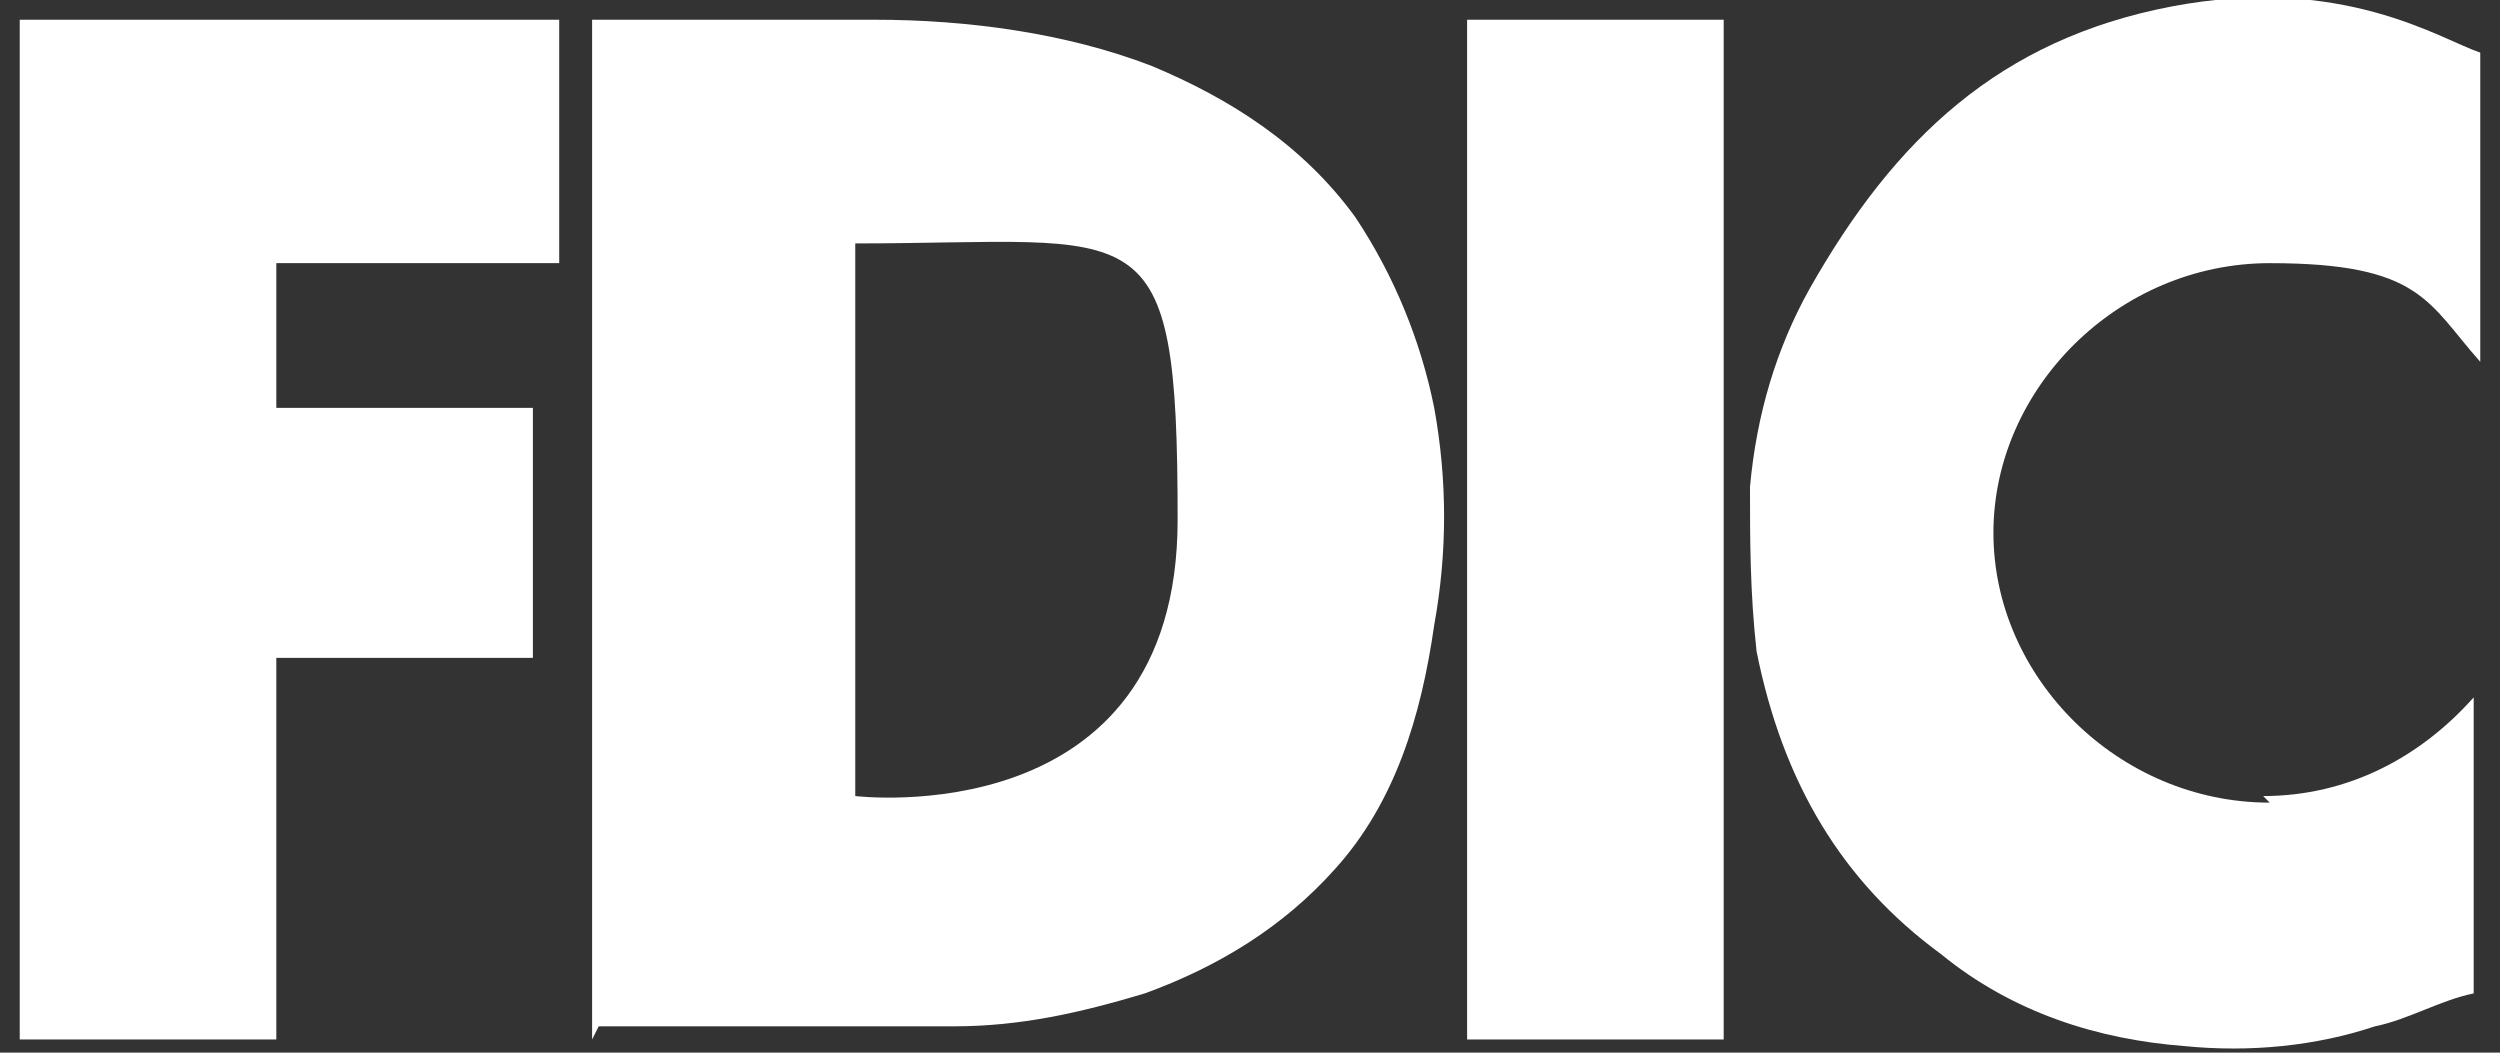
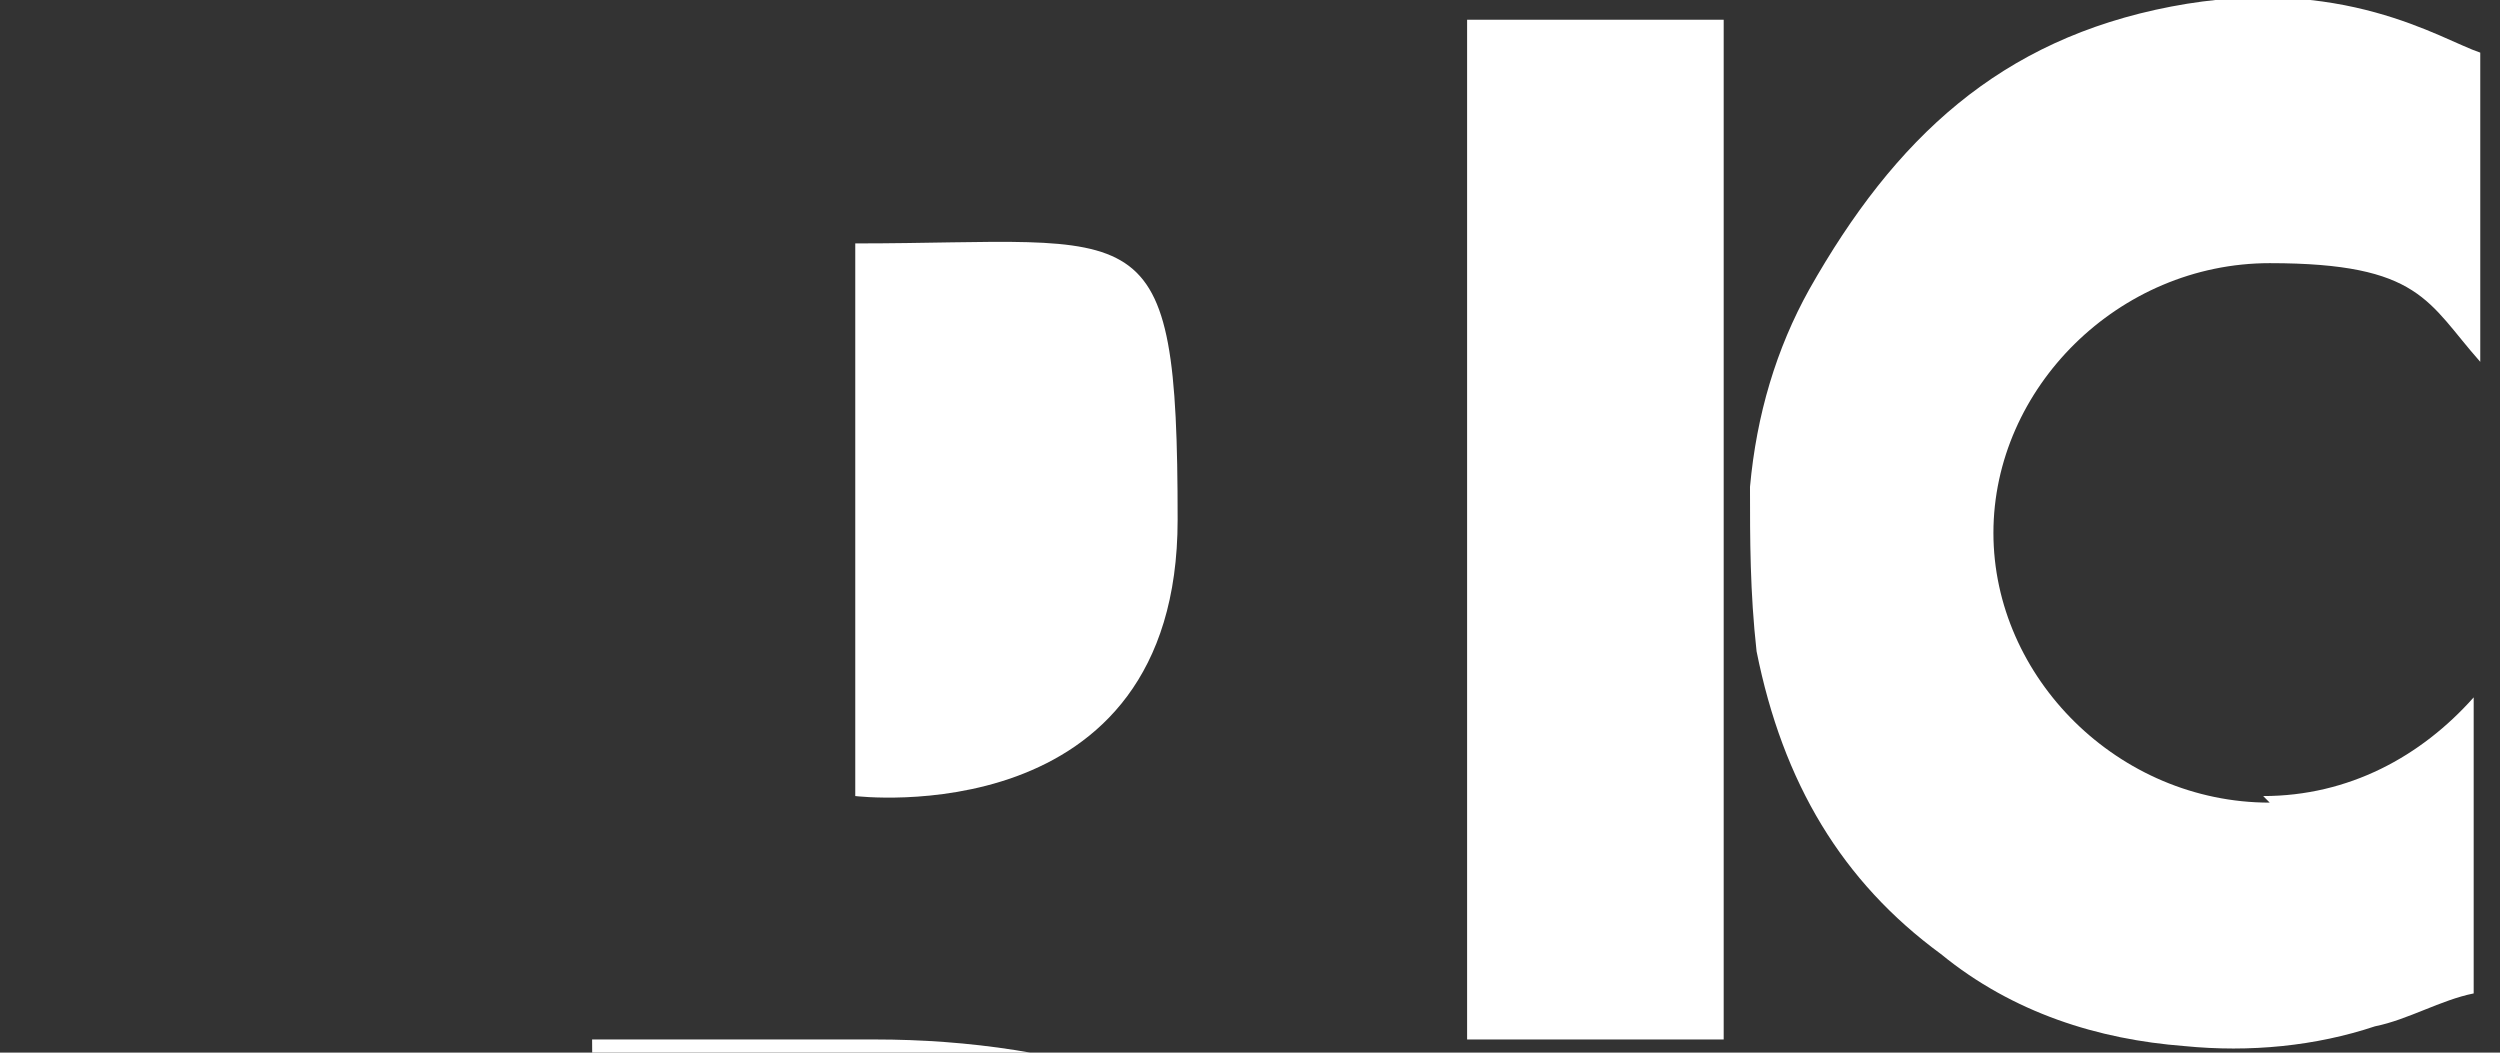
<svg xmlns="http://www.w3.org/2000/svg" id="Layer_1" version="1.1" viewBox="0 0 38 16">
  <rect x="0" y="0" width="38" height="16" fill="#333333" stroke="none" />
  <defs>
    <style>
      .st0 {
        fill: #fff;
      }
    </style>
  </defs>
  <g>
-     <path class="st0" d="M.3.3h8.2v3.7h-4.3v2.2h3.9v3.8h-3.9v5.8H.3V.3Z" />
-     <path class="st0" d="M9,15.8V.3h4.3c1.4,0,2.9.2,4.2.7,1.2.5,2.3,1.2,3.1,2.3.6.9,1,1.9,1.2,2.9.2,1.1.2,2.2,0,3.3-.2,1.4-.6,2.7-1.5,3.7-.8.9-1.8,1.5-2.9,1.9-1,.3-1.9.5-2.9.5-1.8,0-3.6,0-5.4,0,0,0,0,0,0,0ZM13,12.1s4.9.6,4.9-4.2-.5-4.2-4.9-4.2c0,2.5,0,5.8,0,8.3Z" />
+     <path class="st0" d="M9,15.8h4.3c1.4,0,2.9.2,4.2.7,1.2.5,2.3,1.2,3.1,2.3.6.9,1,1.9,1.2,2.9.2,1.1.2,2.2,0,3.3-.2,1.4-.6,2.7-1.5,3.7-.8.9-1.8,1.5-2.9,1.9-1,.3-1.9.5-2.9.5-1.8,0-3.6,0-5.4,0,0,0,0,0,0,0ZM13,12.1s4.9.6,4.9-4.2-.5-4.2-4.9-4.2c0,2.5,0,5.8,0,8.3Z" />
    <path class="st0" d="M22.3.3h3.9v15.5h-3.9V.3Z" />
  </g>
  <path class="st0" d="M34.5,12.2c-2.3,0-4.2-1.9-4.2-4.1s1.9-4.1,4.2-4.1,2.4.6,3.2,1.5V.8c-.6-.2-2.1-1.2-4.7-.7s-4.2,2-5.5,4.3c-.5.9-.8,1.9-.9,3,0,.8,0,1.6.1,2.5.4,2,1.3,3.5,2.8,4.6,1.1.9,2.4,1.3,3.7,1.4,1,.1,2,0,2.9-.3.5-.1,1-.4,1.5-.5,0-1.5,0-3,0-4.5-.8.9-1.9,1.5-3.2,1.5Z" />
</svg>